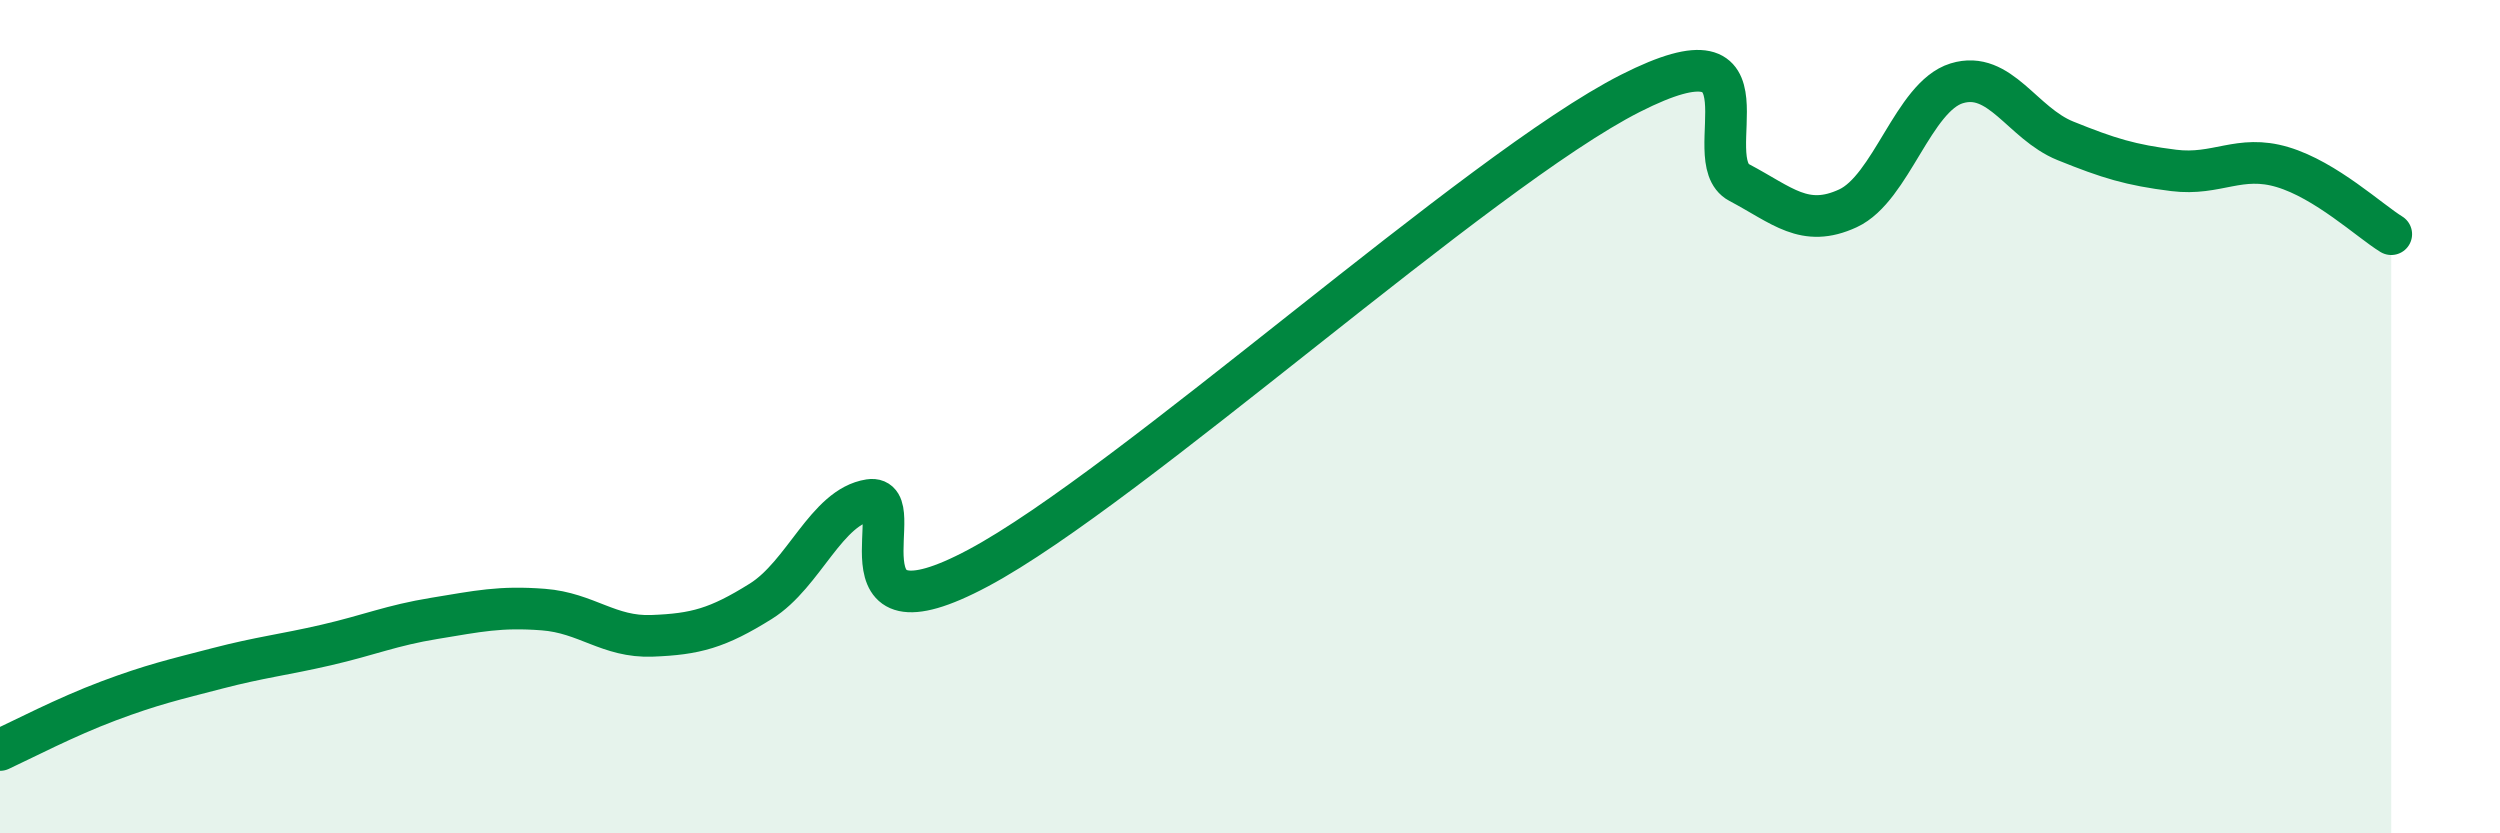
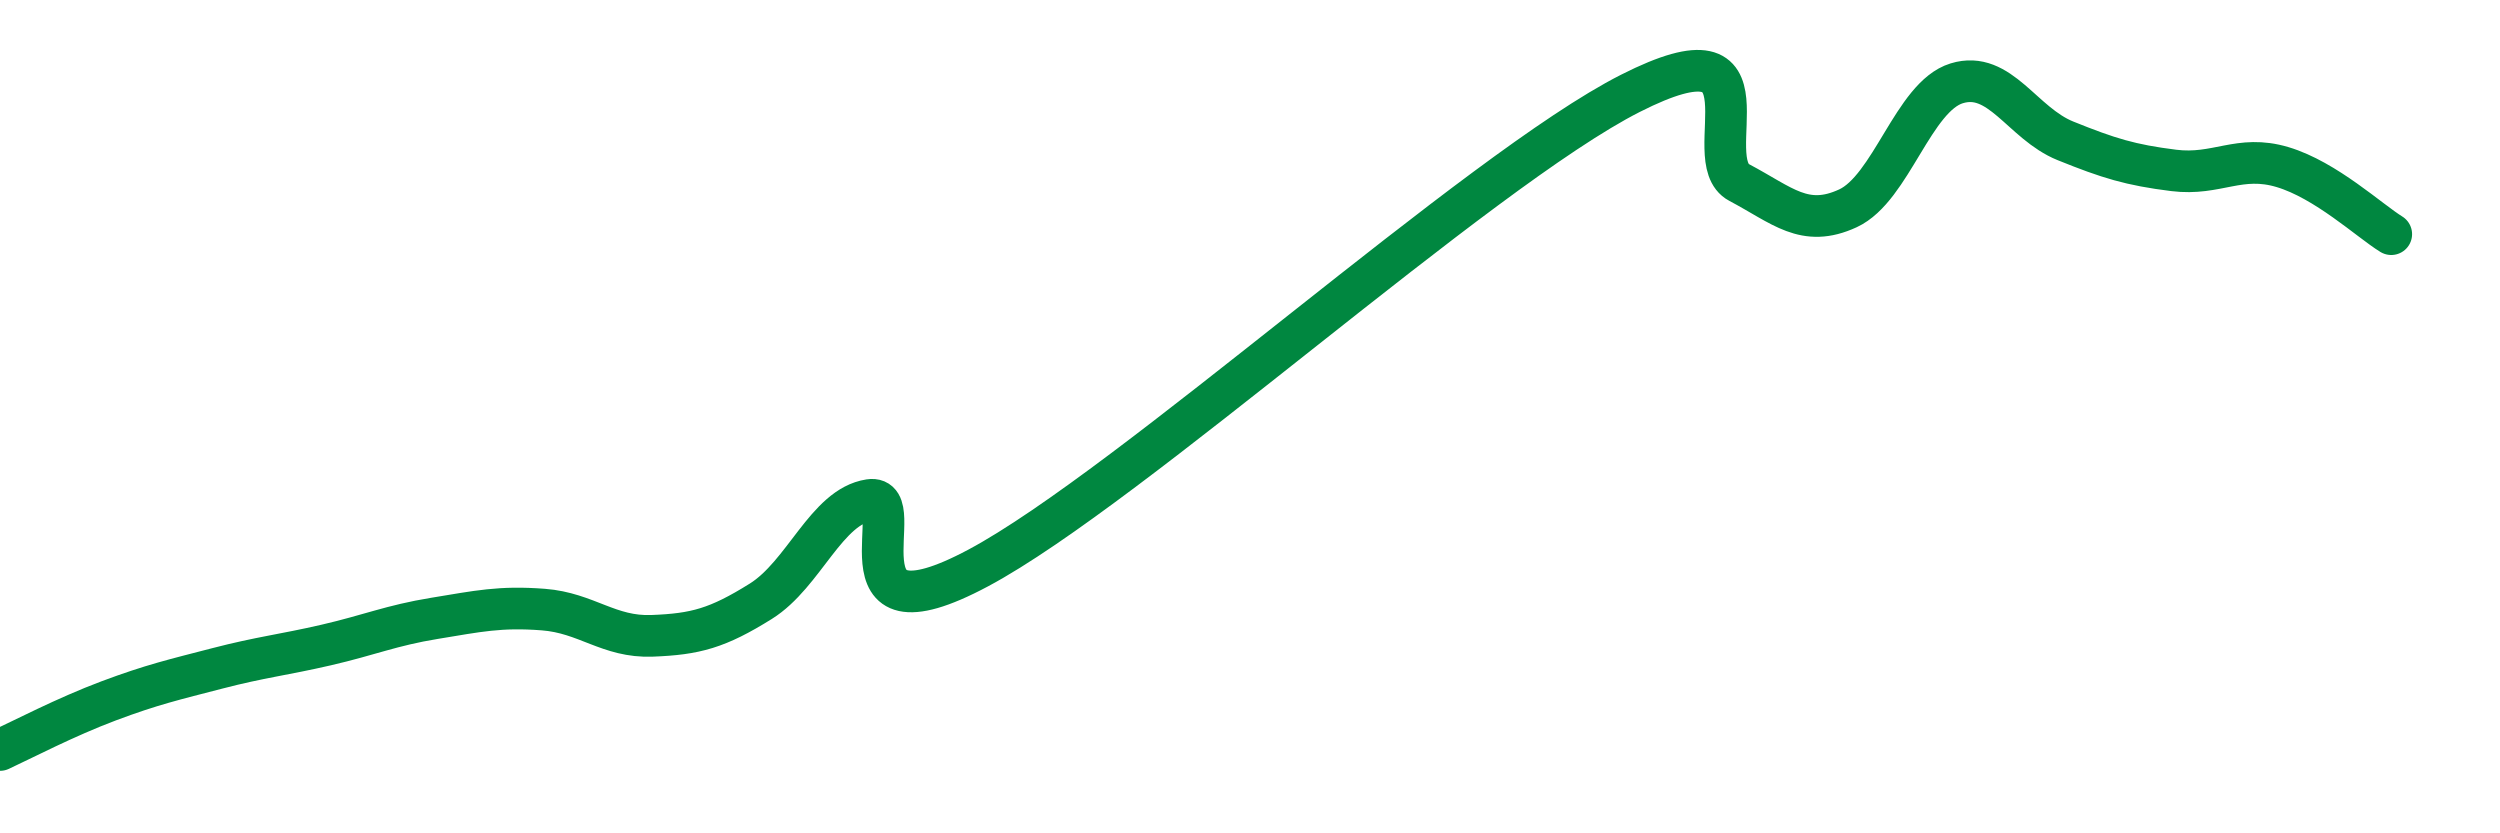
<svg xmlns="http://www.w3.org/2000/svg" width="60" height="20" viewBox="0 0 60 20">
-   <path d="M 0,18 C 0.52,17.76 1.57,17.21 2.61,16.82 C 3.65,16.43 4.18,16.31 5.22,16.04 C 6.26,15.77 6.79,15.72 7.83,15.48 C 8.87,15.24 9.39,15.01 10.43,14.84 C 11.47,14.67 12,14.55 13.04,14.63 C 14.08,14.71 14.61,15.3 15.65,15.26 C 16.69,15.22 17.22,15.08 18.26,14.43 C 19.3,13.78 19.83,12.16 20.87,12 C 21.91,11.84 19.83,15.58 23.48,13.63 C 27.13,11.68 35.48,4.09 39.13,2.24 C 42.78,0.39 40.7,3.83 41.74,4.38 C 42.78,4.93 43.31,5.48 44.35,5 C 45.39,4.52 45.92,2.32 46.96,2 C 48,1.68 48.53,2.96 49.57,3.38 C 50.61,3.8 51.13,3.96 52.17,4.09 C 53.21,4.22 53.74,3.7 54.78,4.01 C 55.82,4.32 56.87,5.3 57.39,5.62L57.39 20L0 20Z" fill="#008740" opacity="0.1" stroke-linecap="round" stroke-linejoin="round" />
  <path d="M 0,18 C 0.52,17.76 1.57,17.21 2.61,16.82 C 3.65,16.43 4.18,16.31 5.22,16.04 C 6.26,15.77 6.79,15.72 7.83,15.48 C 8.87,15.24 9.39,15.01 10.43,14.84 C 11.47,14.67 12,14.55 13.04,14.63 C 14.08,14.71 14.61,15.3 15.65,15.26 C 16.69,15.22 17.22,15.08 18.26,14.43 C 19.3,13.78 19.83,12.16 20.87,12 C 21.91,11.84 19.83,15.58 23.48,13.63 C 27.13,11.68 35.48,4.09 39.13,2.24 C 42.78,0.39 40.7,3.83 41.74,4.38 C 42.78,4.93 43.31,5.48 44.35,5 C 45.39,4.52 45.92,2.32 46.96,2 C 48,1.68 48.53,2.96 49.57,3.38 C 50.61,3.8 51.13,3.96 52.17,4.09 C 53.21,4.22 53.74,3.7 54.78,4.01 C 55.82,4.32 56.87,5.3 57.39,5.62" stroke="#008740" stroke-width="1" fill="none" stroke-linecap="round" stroke-linejoin="round" />
</svg>